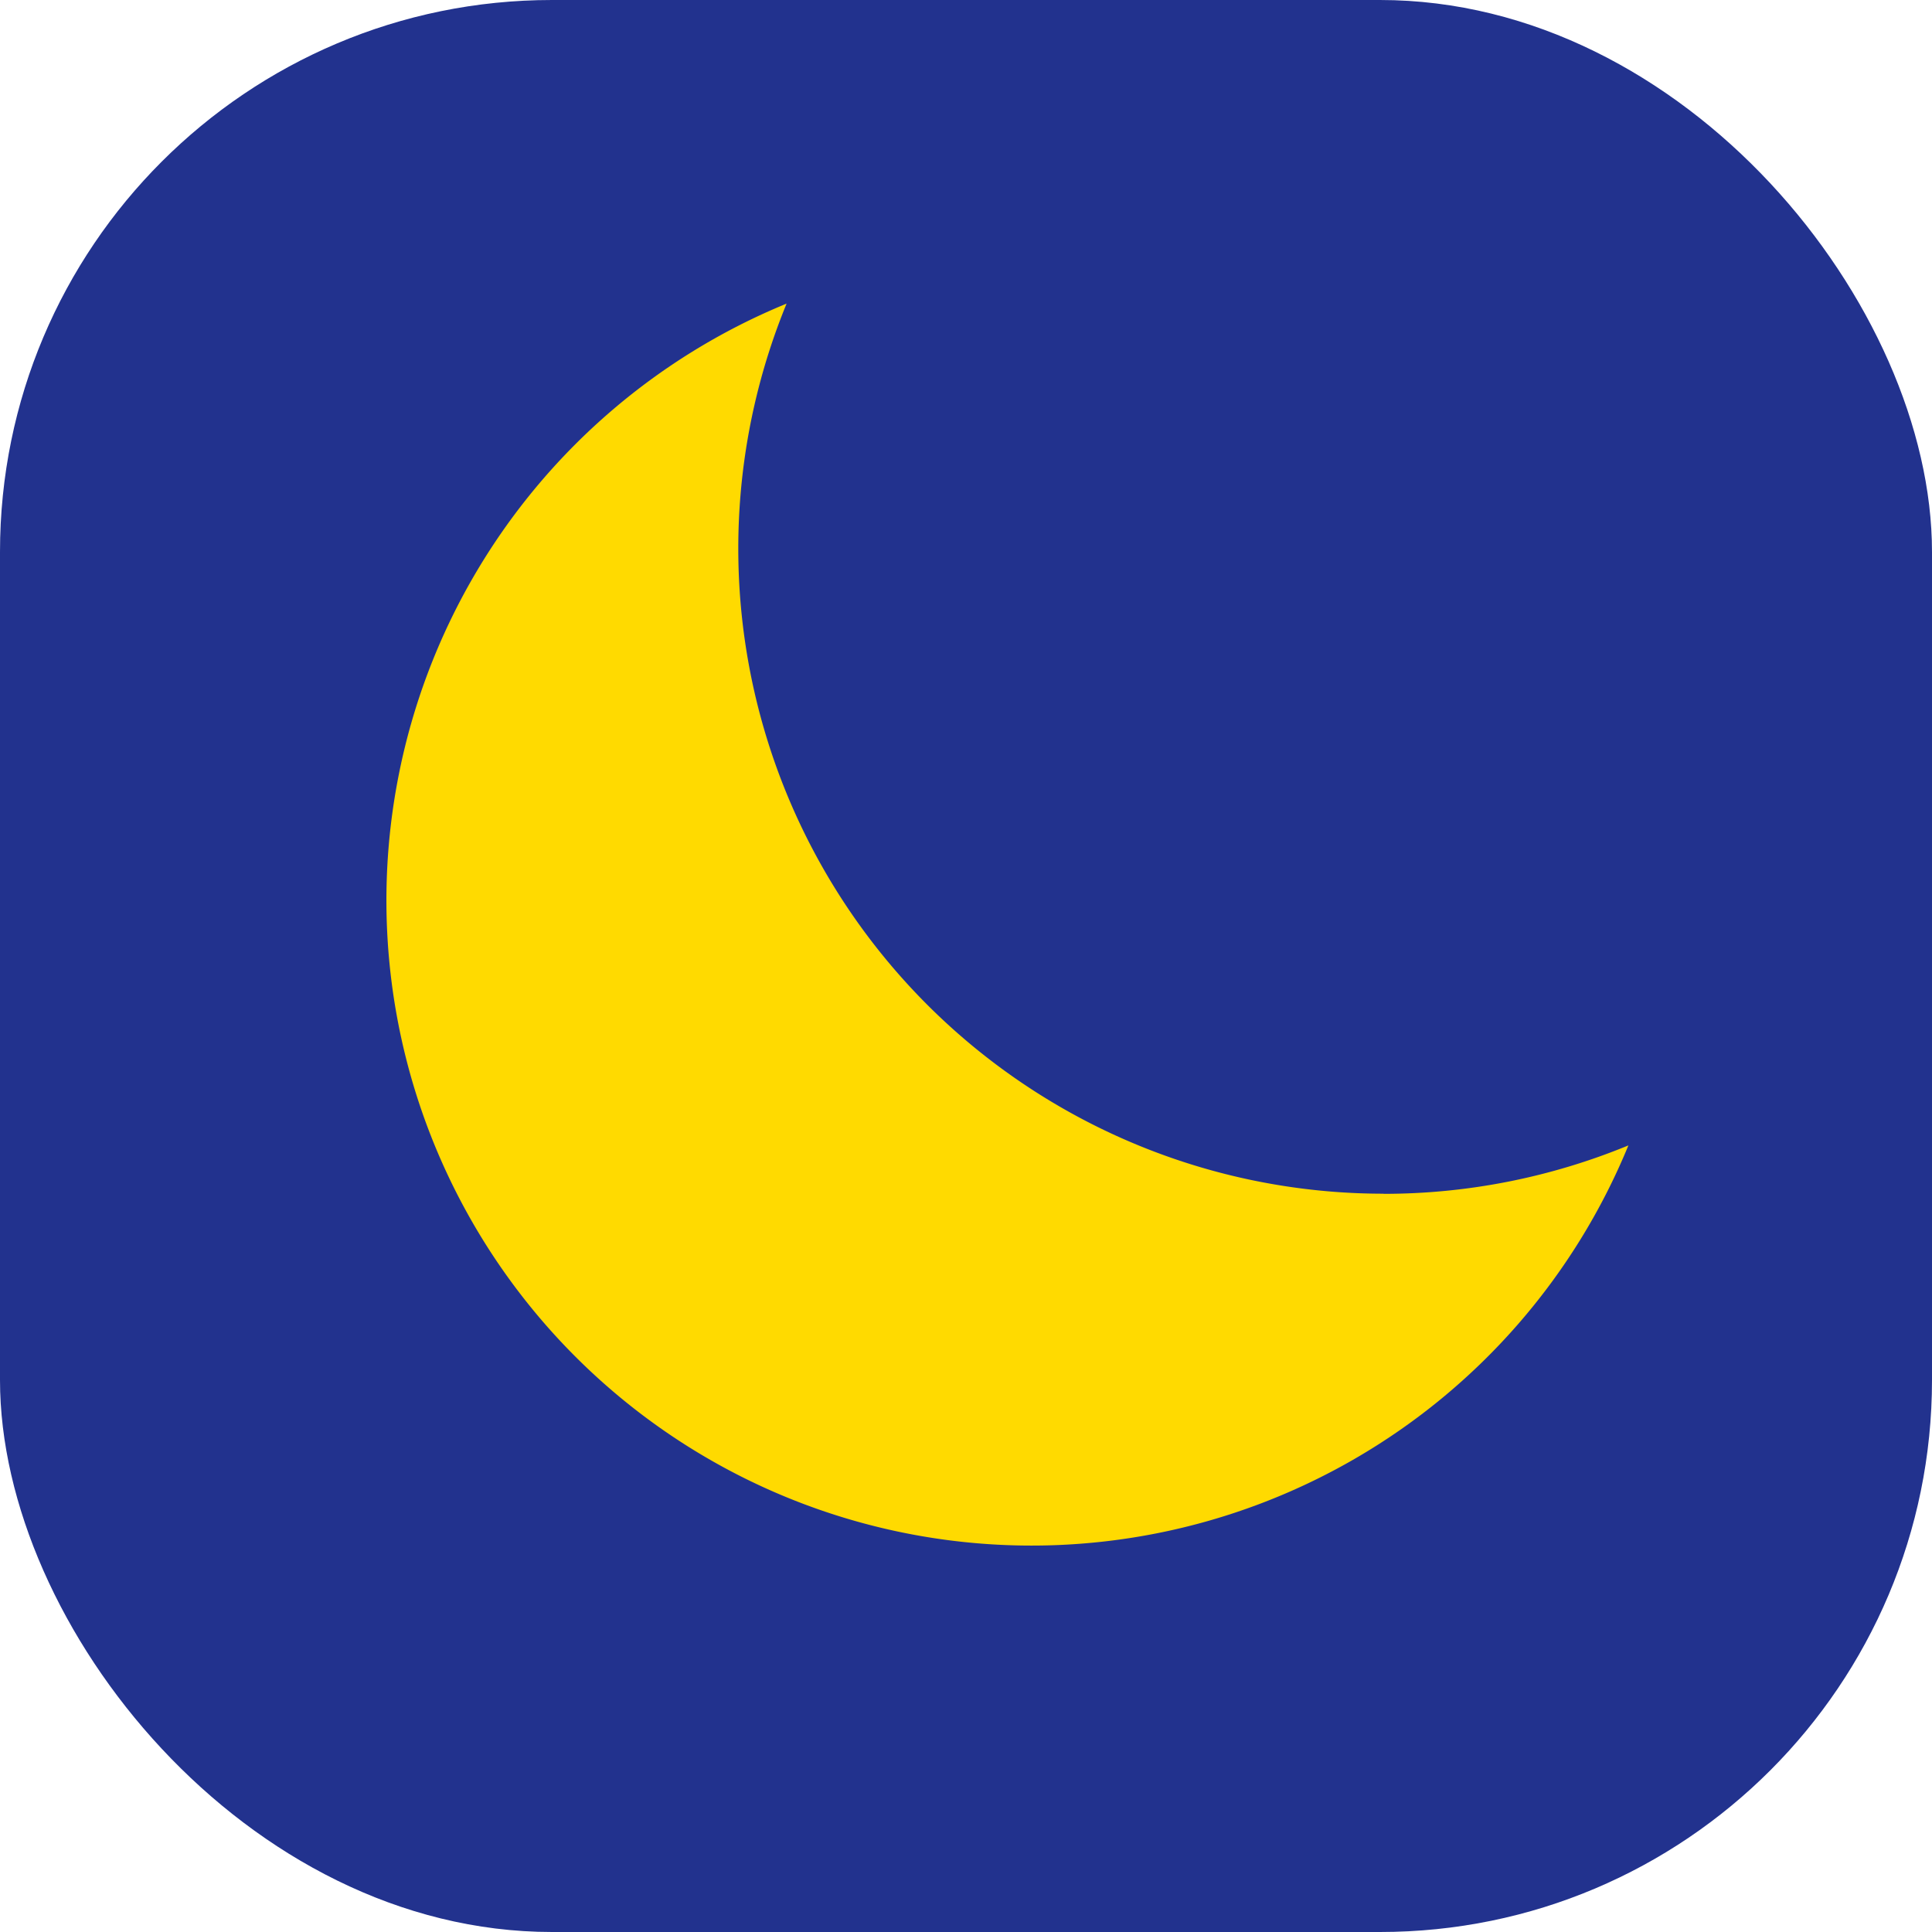
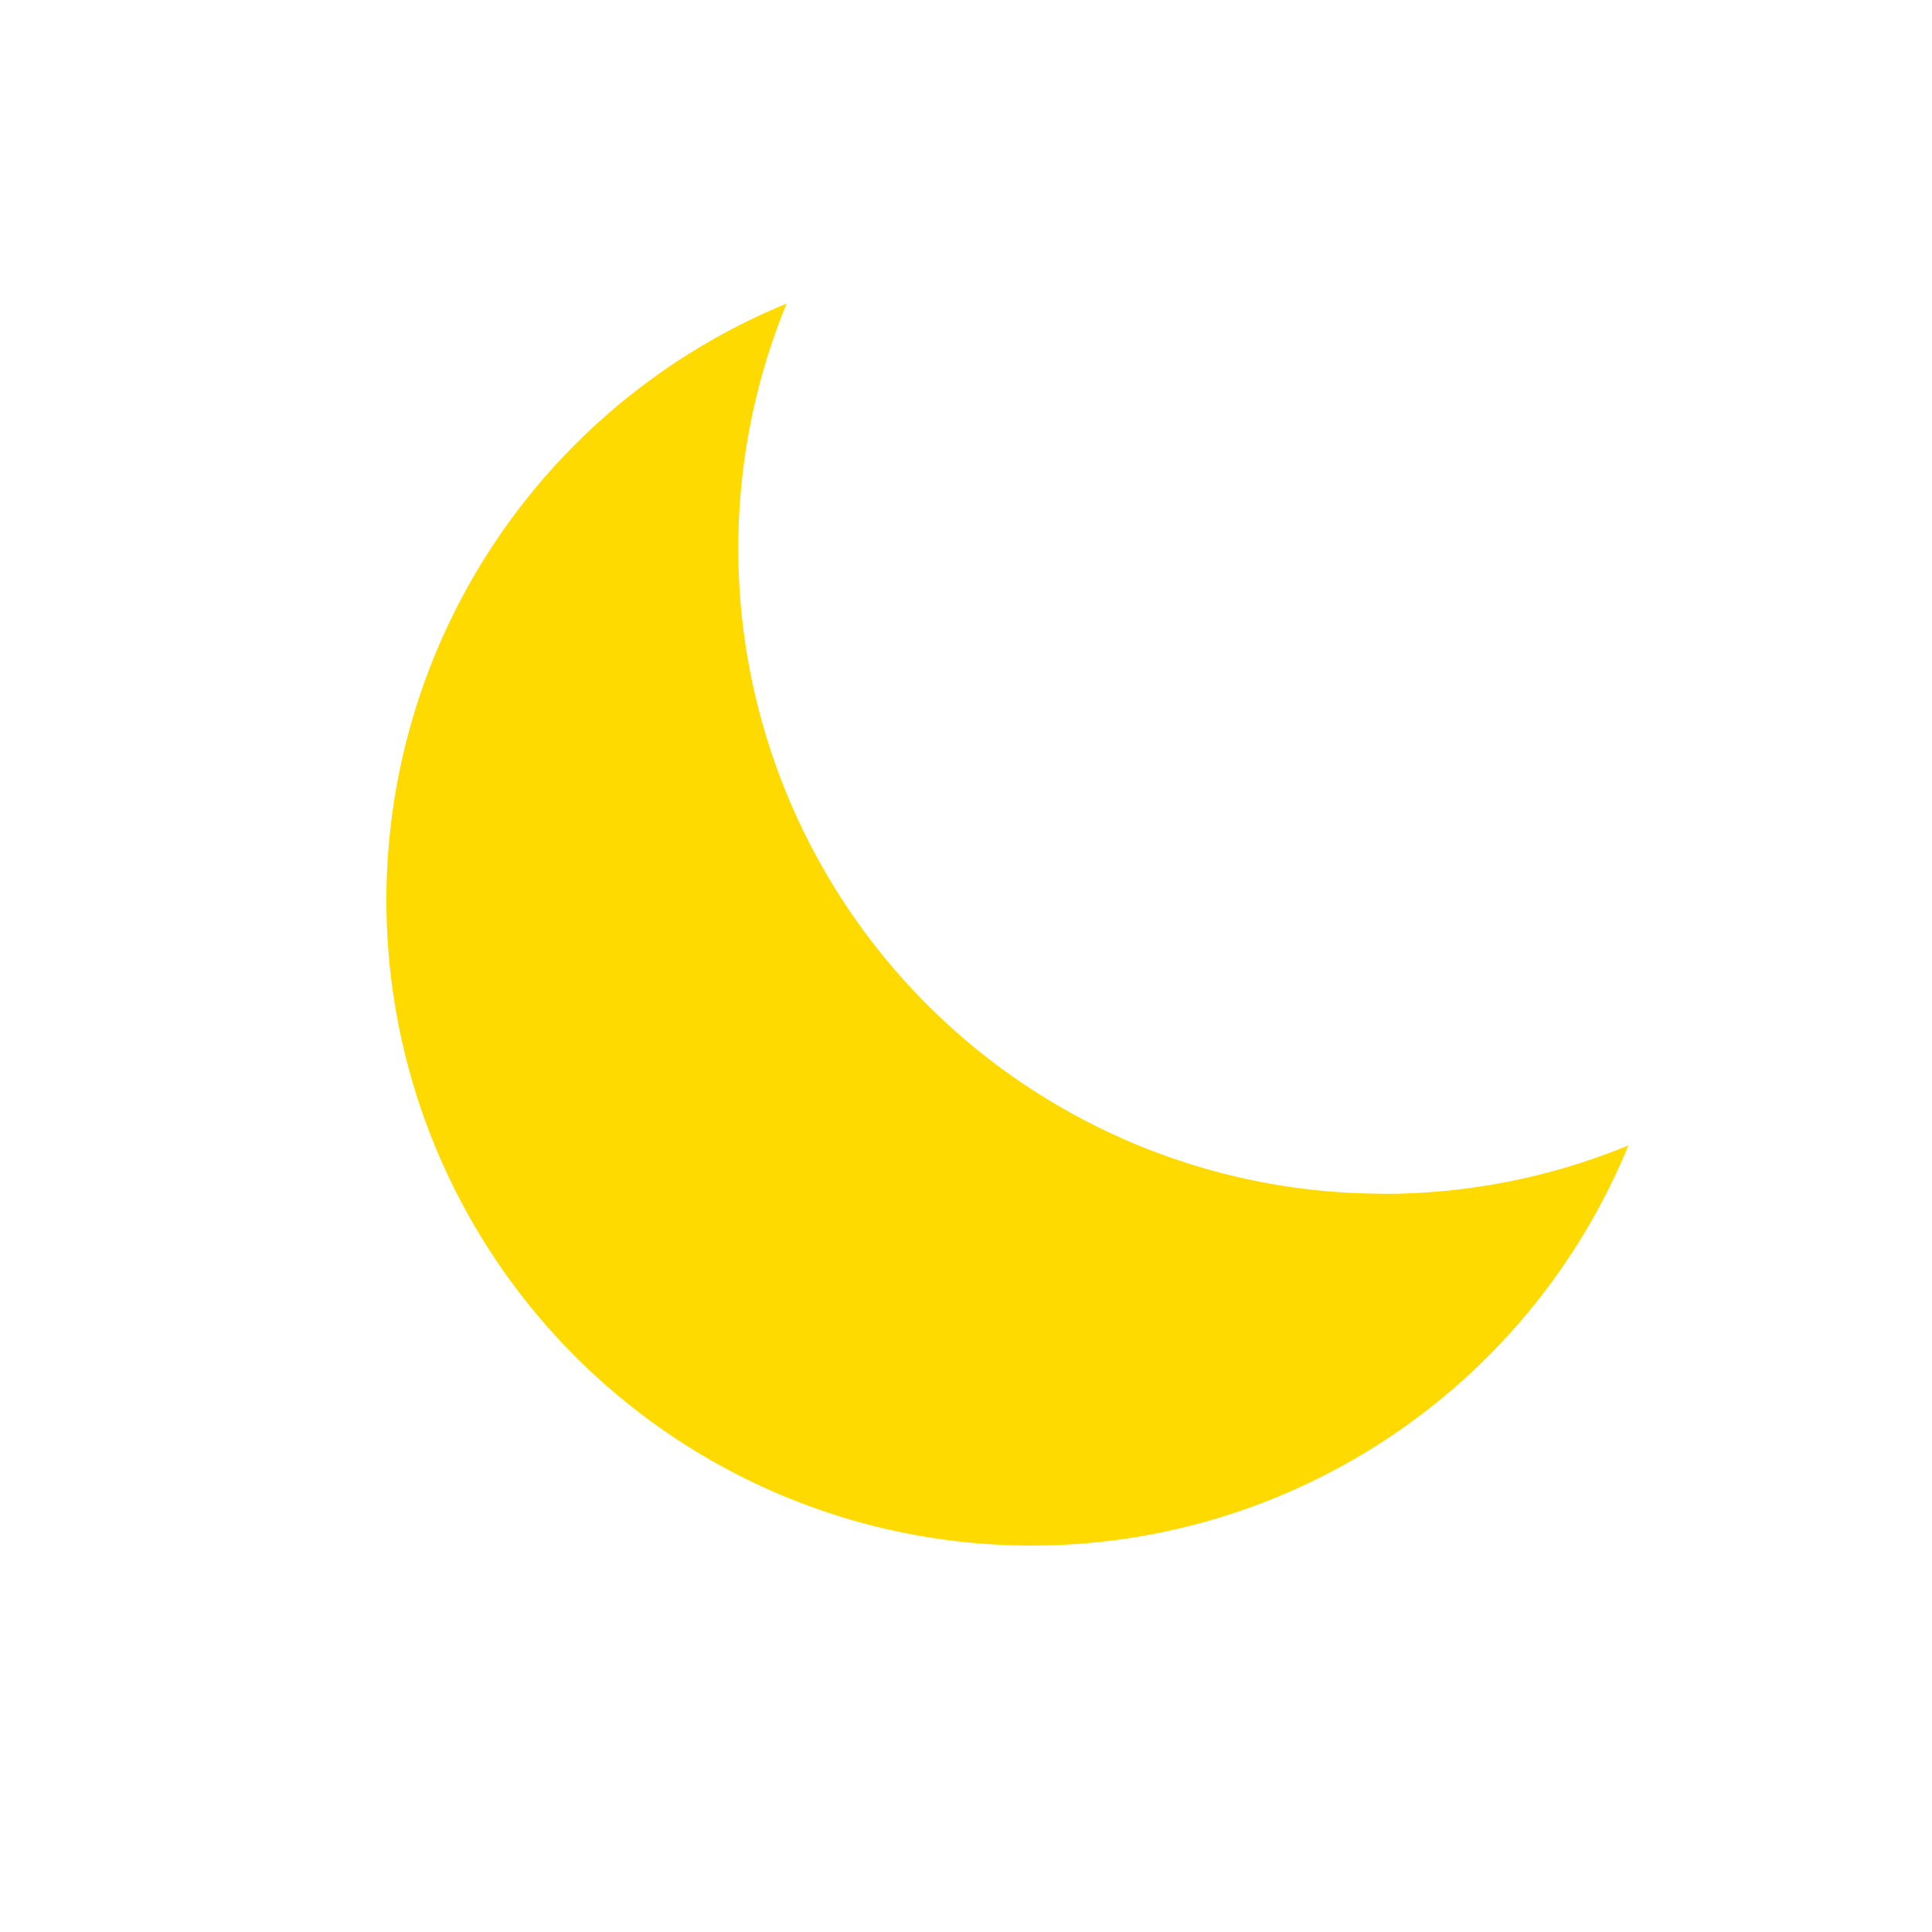
<svg xmlns="http://www.w3.org/2000/svg" id="グループ_36184" data-name="グループ 36184" width="14" height="14" viewBox="0 0 14 14">
-   <rect id="長方形_14045" data-name="長方形 14045" width="14" height="14" rx="4" fill="#22328e" />
  <path id="パス_14861" data-name="パス 14861" d="M59.226,9.45A4.675,4.675,0,0,1,54.9,3,4.675,4.675,0,1,0,61,9.1a4.654,4.654,0,0,1-1.774.351" transform="translate(-49.2 -0.8)" fill="#ffda00" />
</svg>